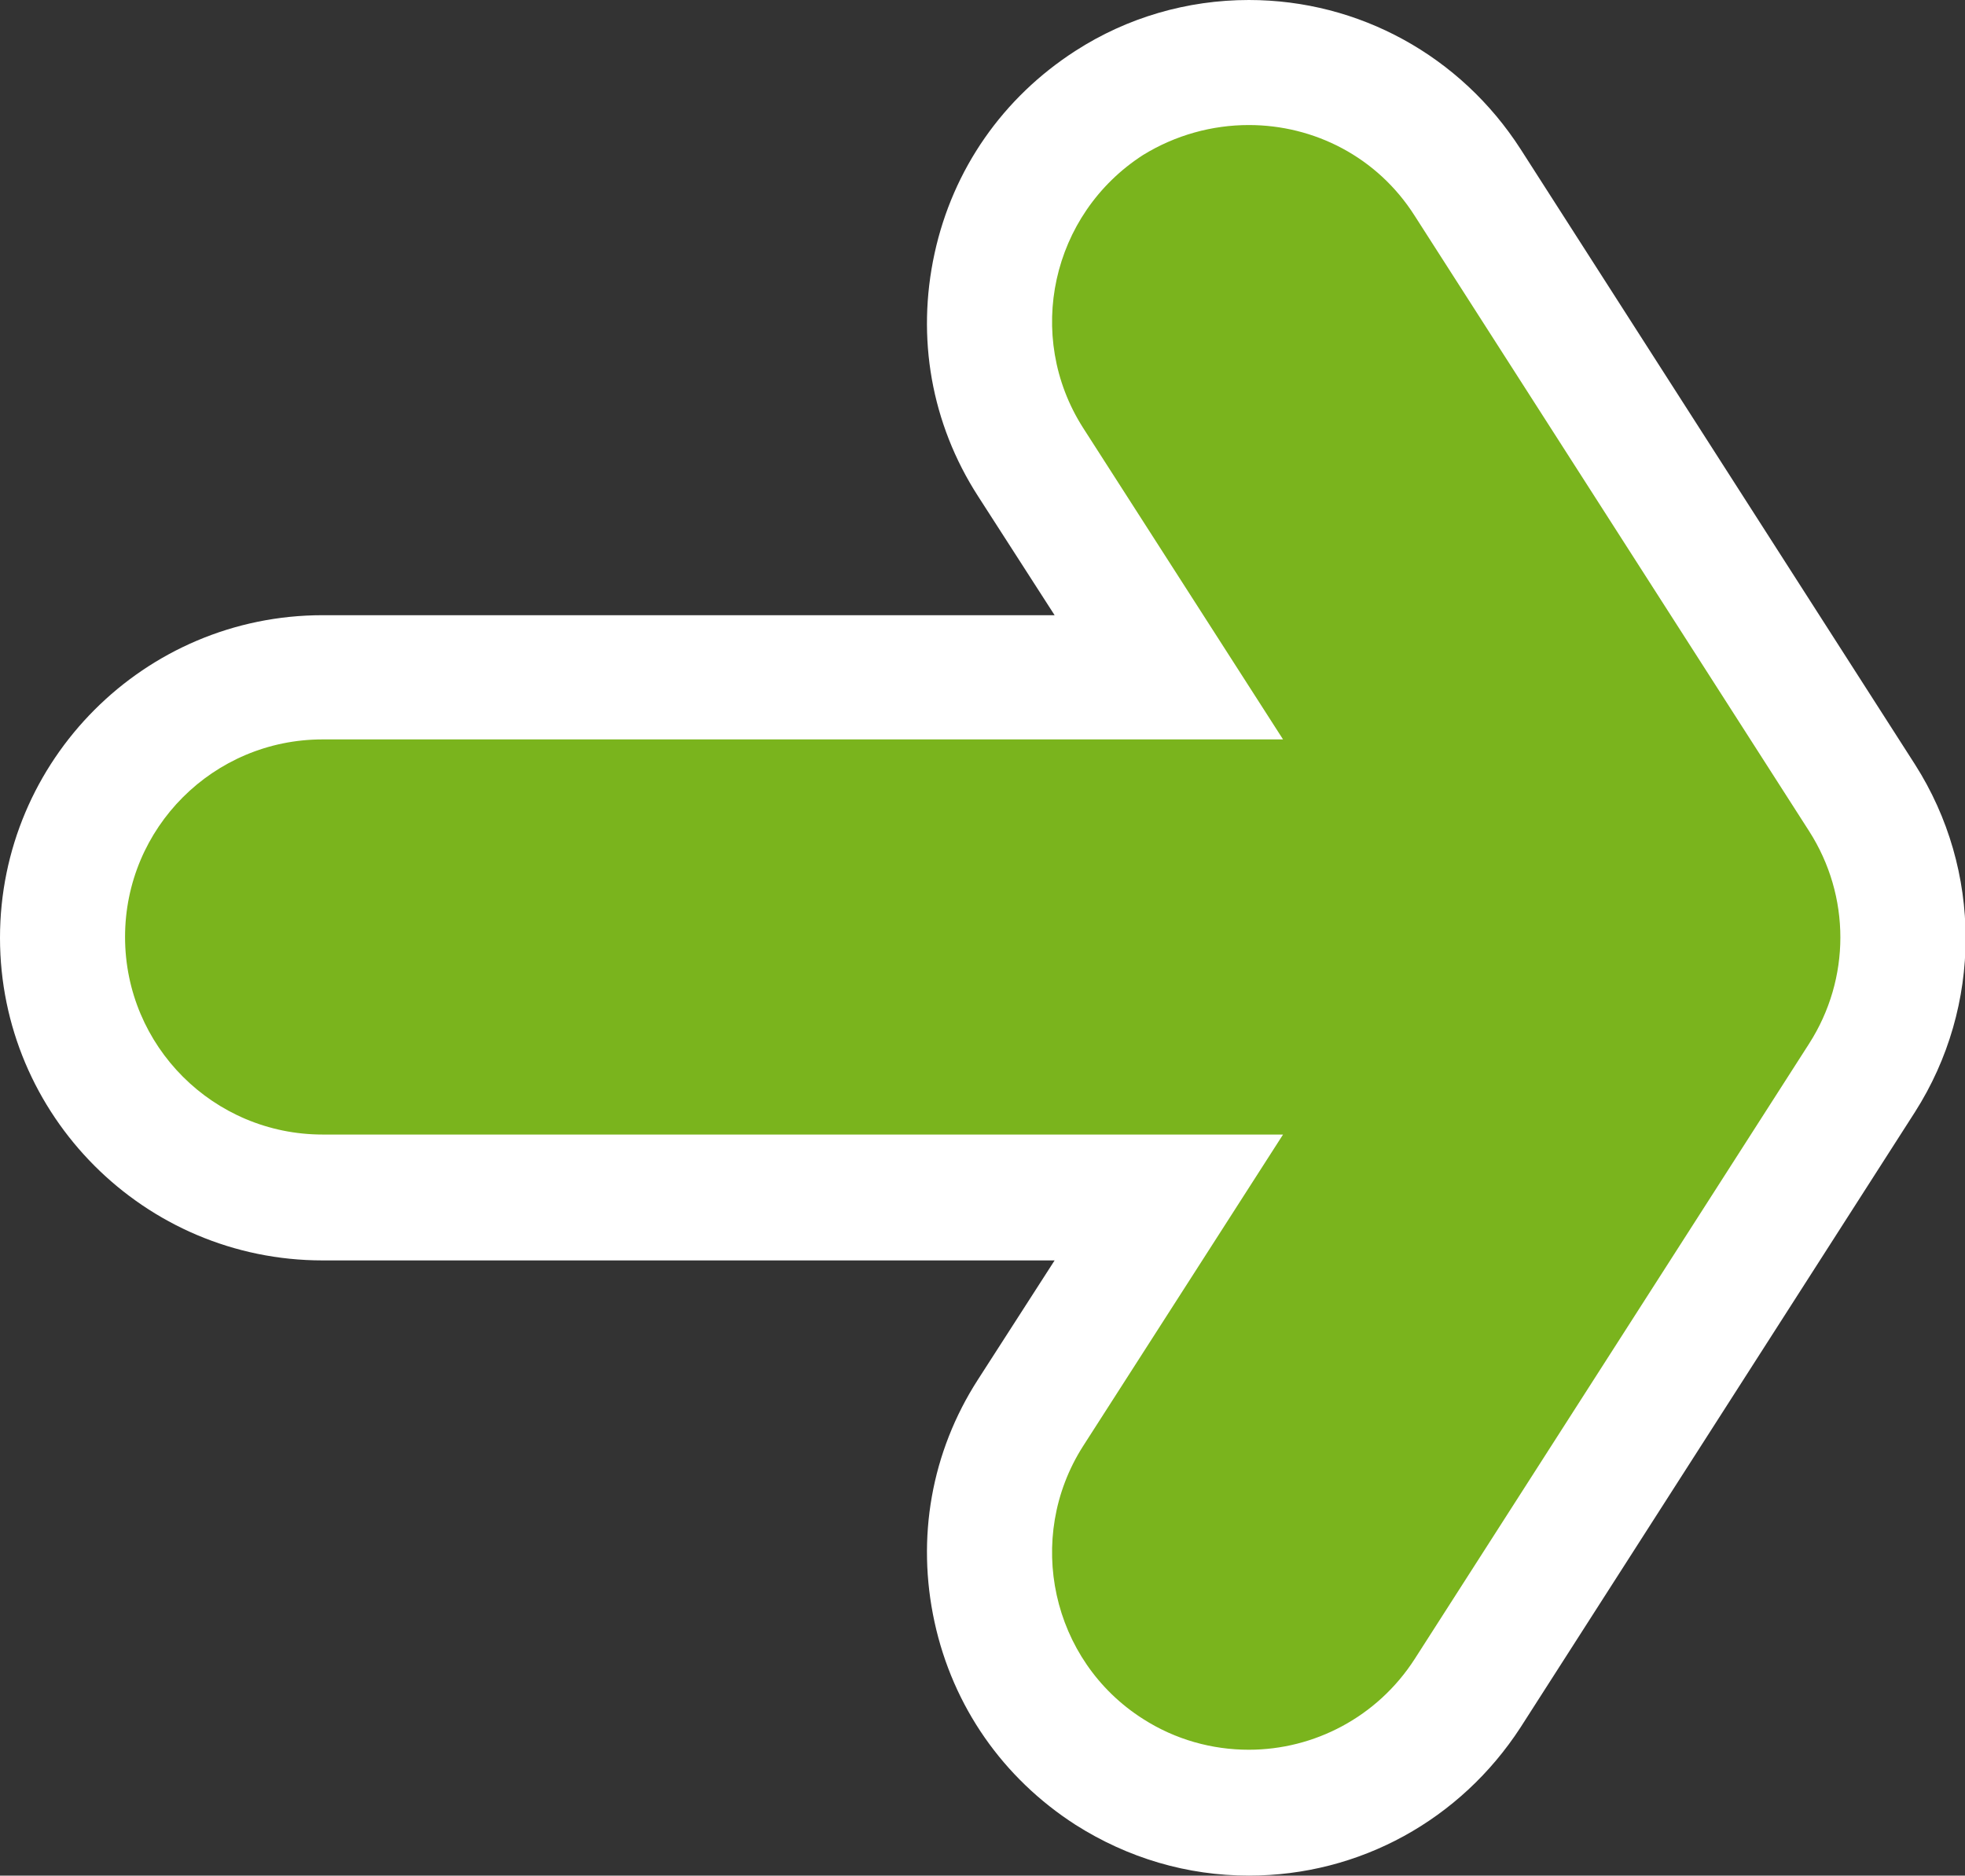
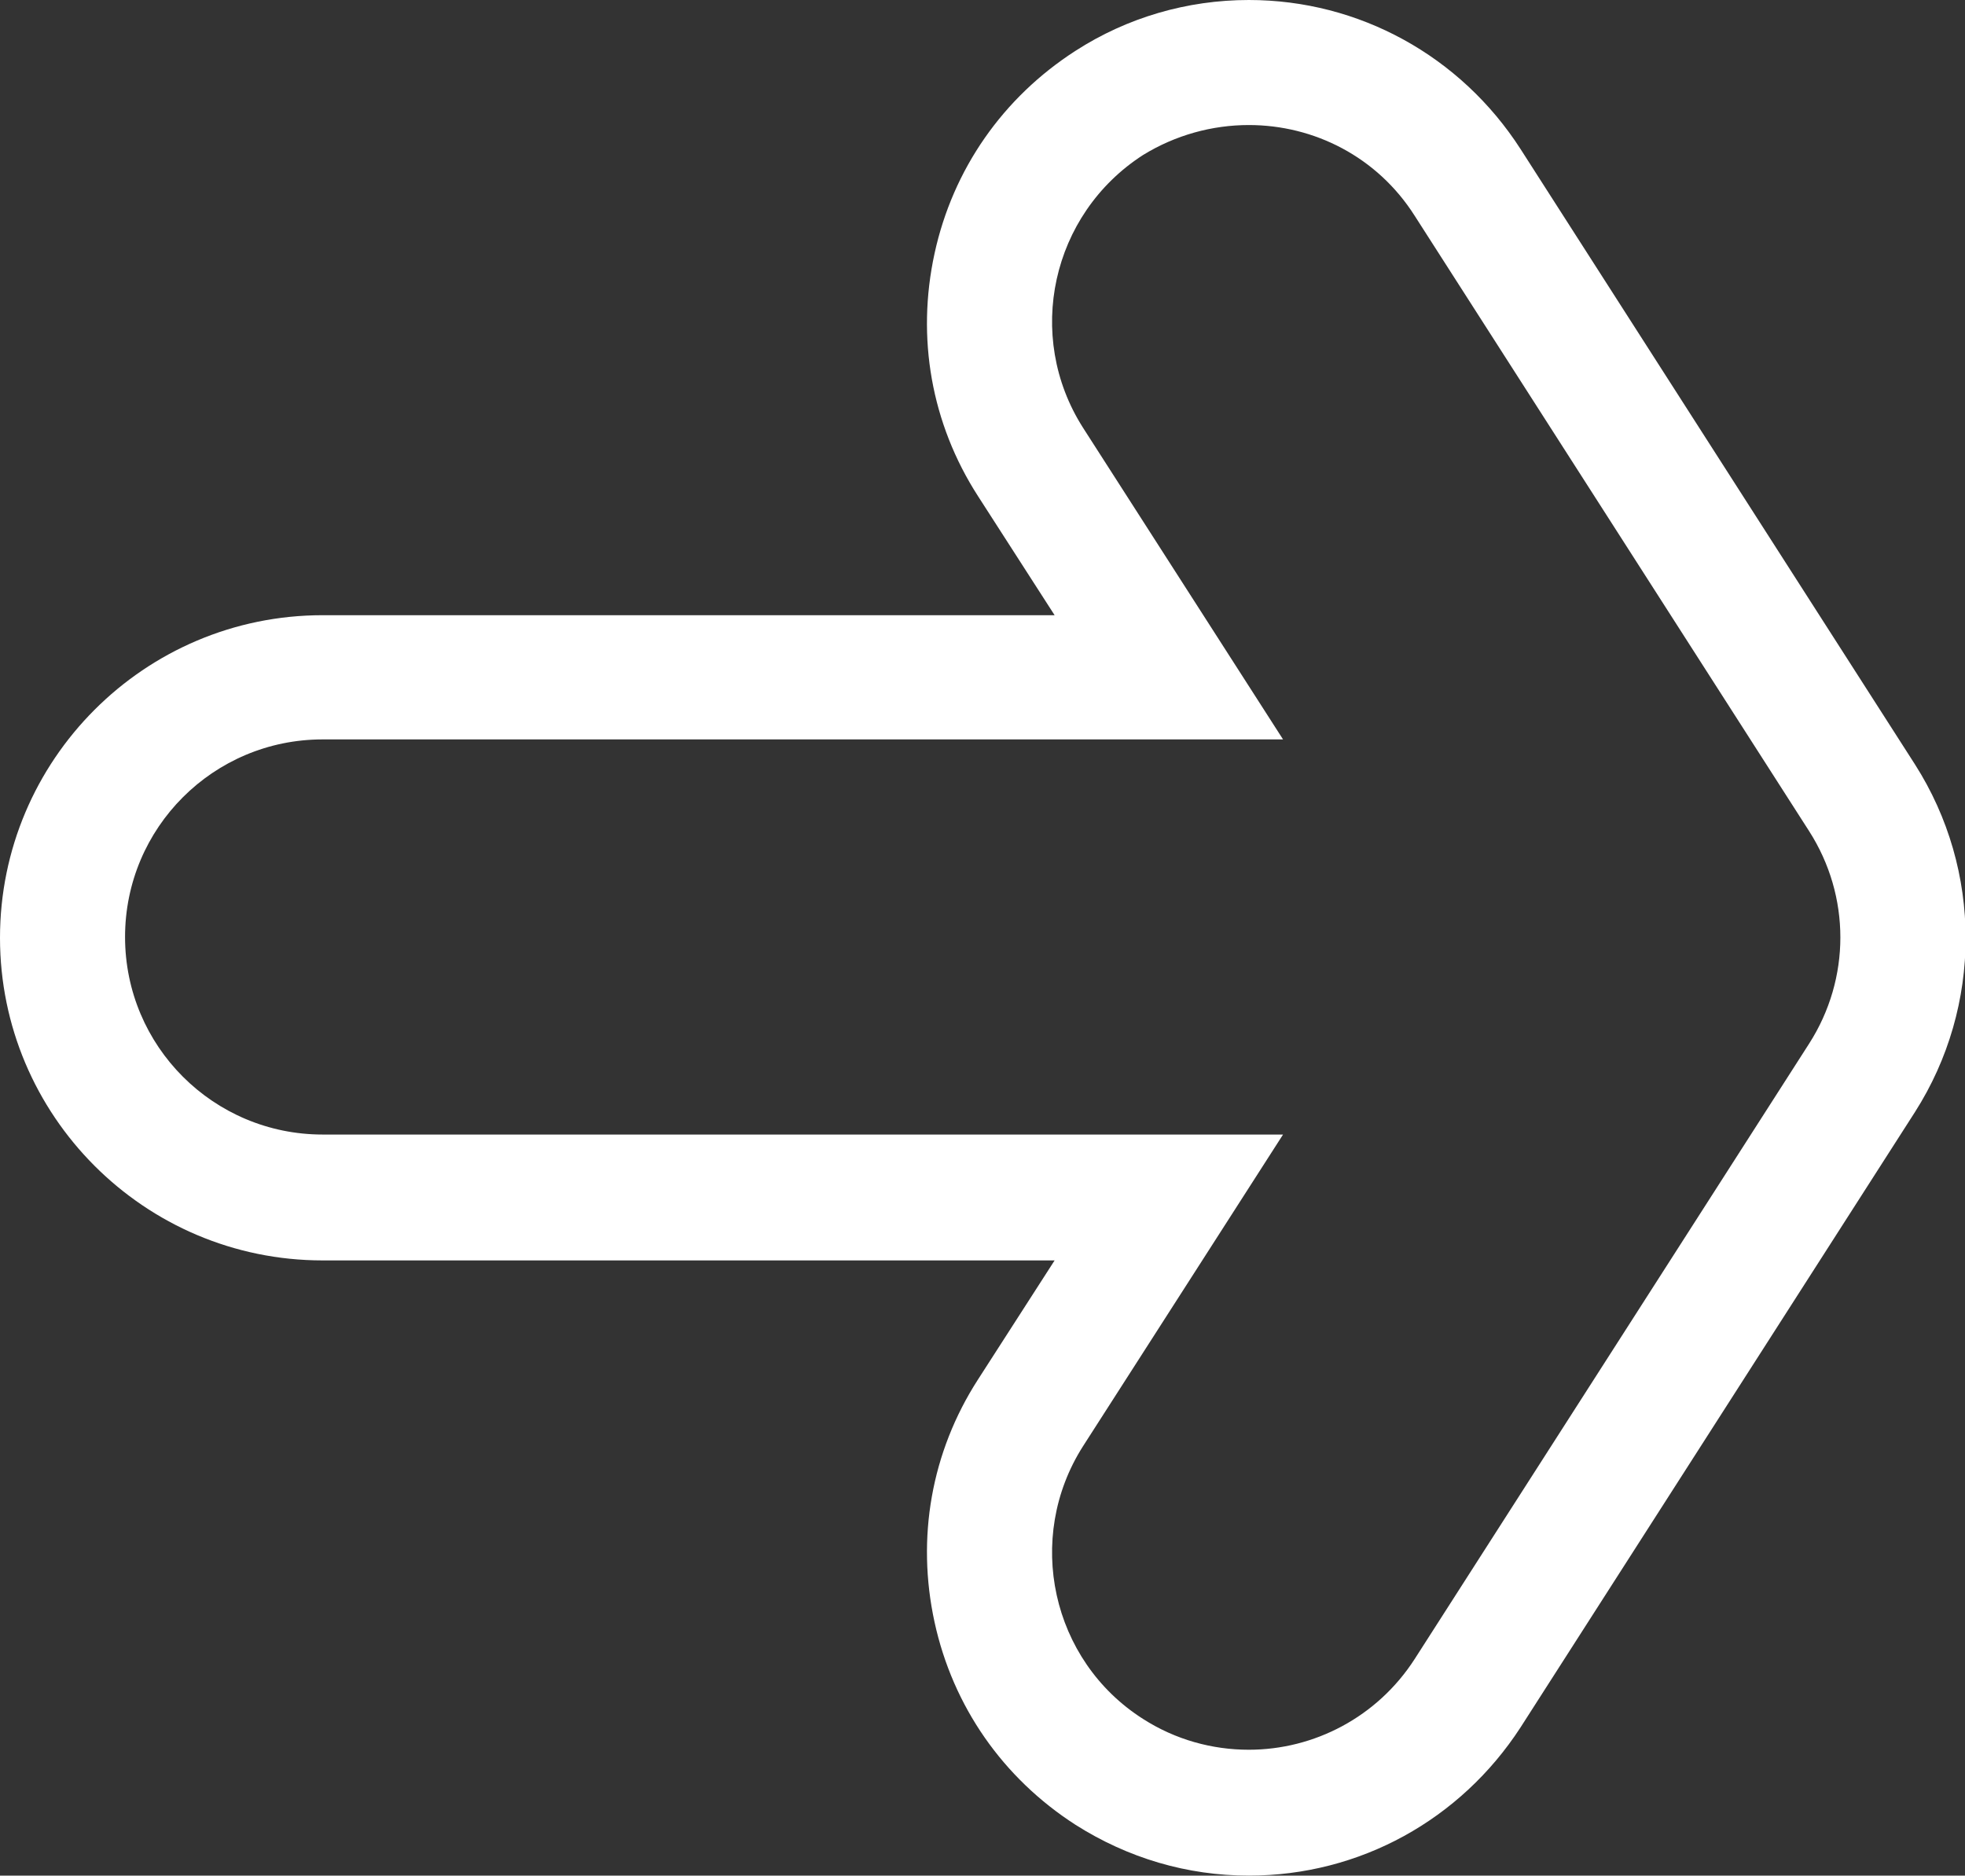
<svg xmlns="http://www.w3.org/2000/svg" version="1.1" id="Calque_1" x="0px" y="0px" viewBox="0 0 235.7 225" style="enable-background:new 0 0 235.7 225;" xml:space="preserve">
  <rect x="0" y="0" width="235.7" height="225" fill="#333333" stroke="none" />
  <style type="text/css">
	.st0{fill:#7AB41D;}
	.st1{fill:#FFFFFF;}
</style>
  <g>
-     <path class="st0" d="M149.8,217.5c-5.9,0-11.7-1.7-16.8-4.9c-7-4.5-11.8-11.4-13.6-19.6c-1.8-8.1-0.3-16.5,4.2-23.5l16.6-25.9H38.7   c-17.2,0-31.2-14-31.2-31.2s14-31.2,31.2-31.2h101.5l-16.6-25.9c-4.5-7-6-15.3-4.2-23.5S126,16.9,133,12.4c5-3.2,10.8-4.9,16.8-4.9   c10.7,0,20.5,5.4,26.3,14.4l47.3,73.8c6.5,10.2,6.5,23.4,0,33.6L176,203.1C170.3,212.1,160.5,217.5,149.8,217.5z" />
    <path class="st1" d="M149.8,15c7.8,0,15.4,3.8,19.9,10.9L217,99.7c5,7.8,5,17.7,0,25.5L169.7,199c-4.5,7-12.1,10.9-19.9,10.9   c-4.4,0-8.8-1.2-12.7-3.7c-11-7-14.2-21.7-7.2-32.7l24-37.4H38.7c-13.1,0-23.7-10.6-23.7-23.7s10.6-23.7,23.7-23.7h115.2l-24-37.4   c-7-11-3.8-25.6,7.2-32.7C141,16.2,145.4,15,149.8,15 M149.8,0v15V0L149.8,0L149.8,0c-7.4,0-14.6,2.1-20.8,6.1   c-8.7,5.6-14.7,14.2-16.9,24.3c-2.2,10.1-0.4,20.4,5.2,29.1l9.2,14.3H38.7C17.3,73.8,0,91.2,0,112.5s17.3,38.7,38.7,38.7h87.8   l-9.2,14.3c-5.6,8.7-7.4,19-5.2,29.1c2.2,10.1,8.2,18.7,16.9,24.3c6.3,4,13.4,6.1,20.8,6.1c13.3,0,25.4-6.7,32.6-17.8l47.3-73.8   c8.1-12.7,8.1-29,0-41.7l-47.3-73.8C175.2,6.7,163,0,149.8,0L149.8,0z" />
  </g>
</svg>